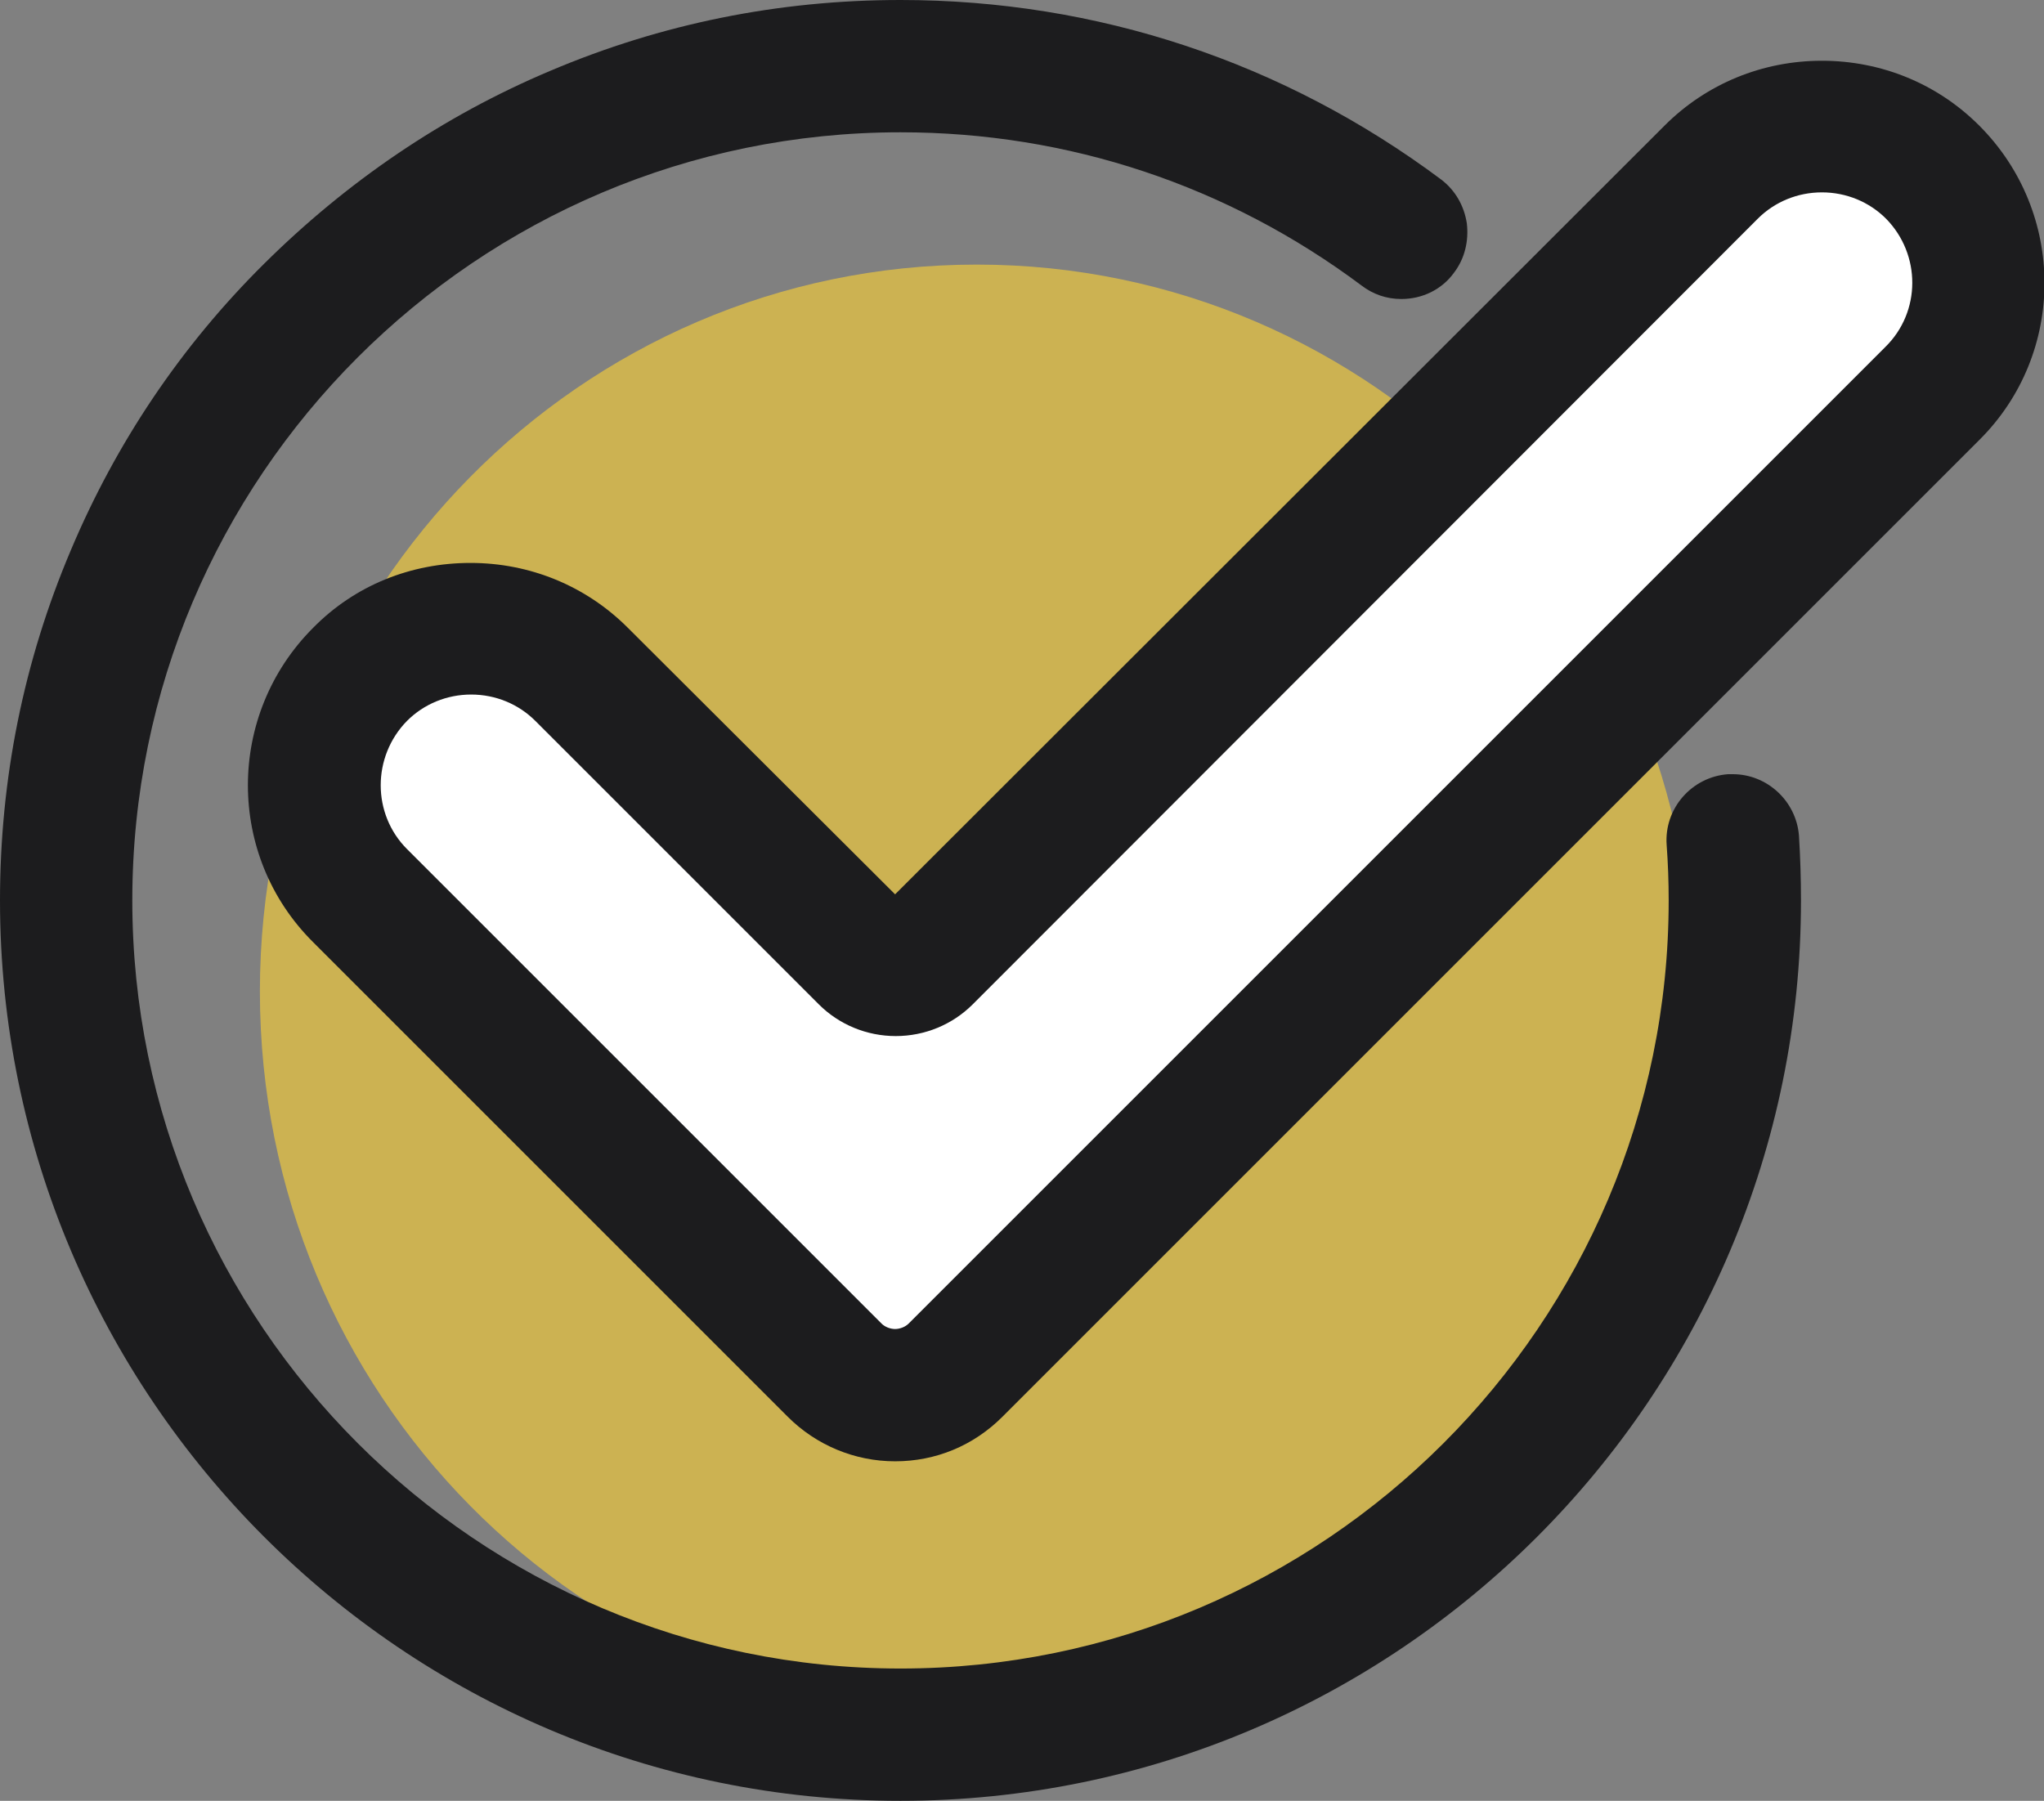
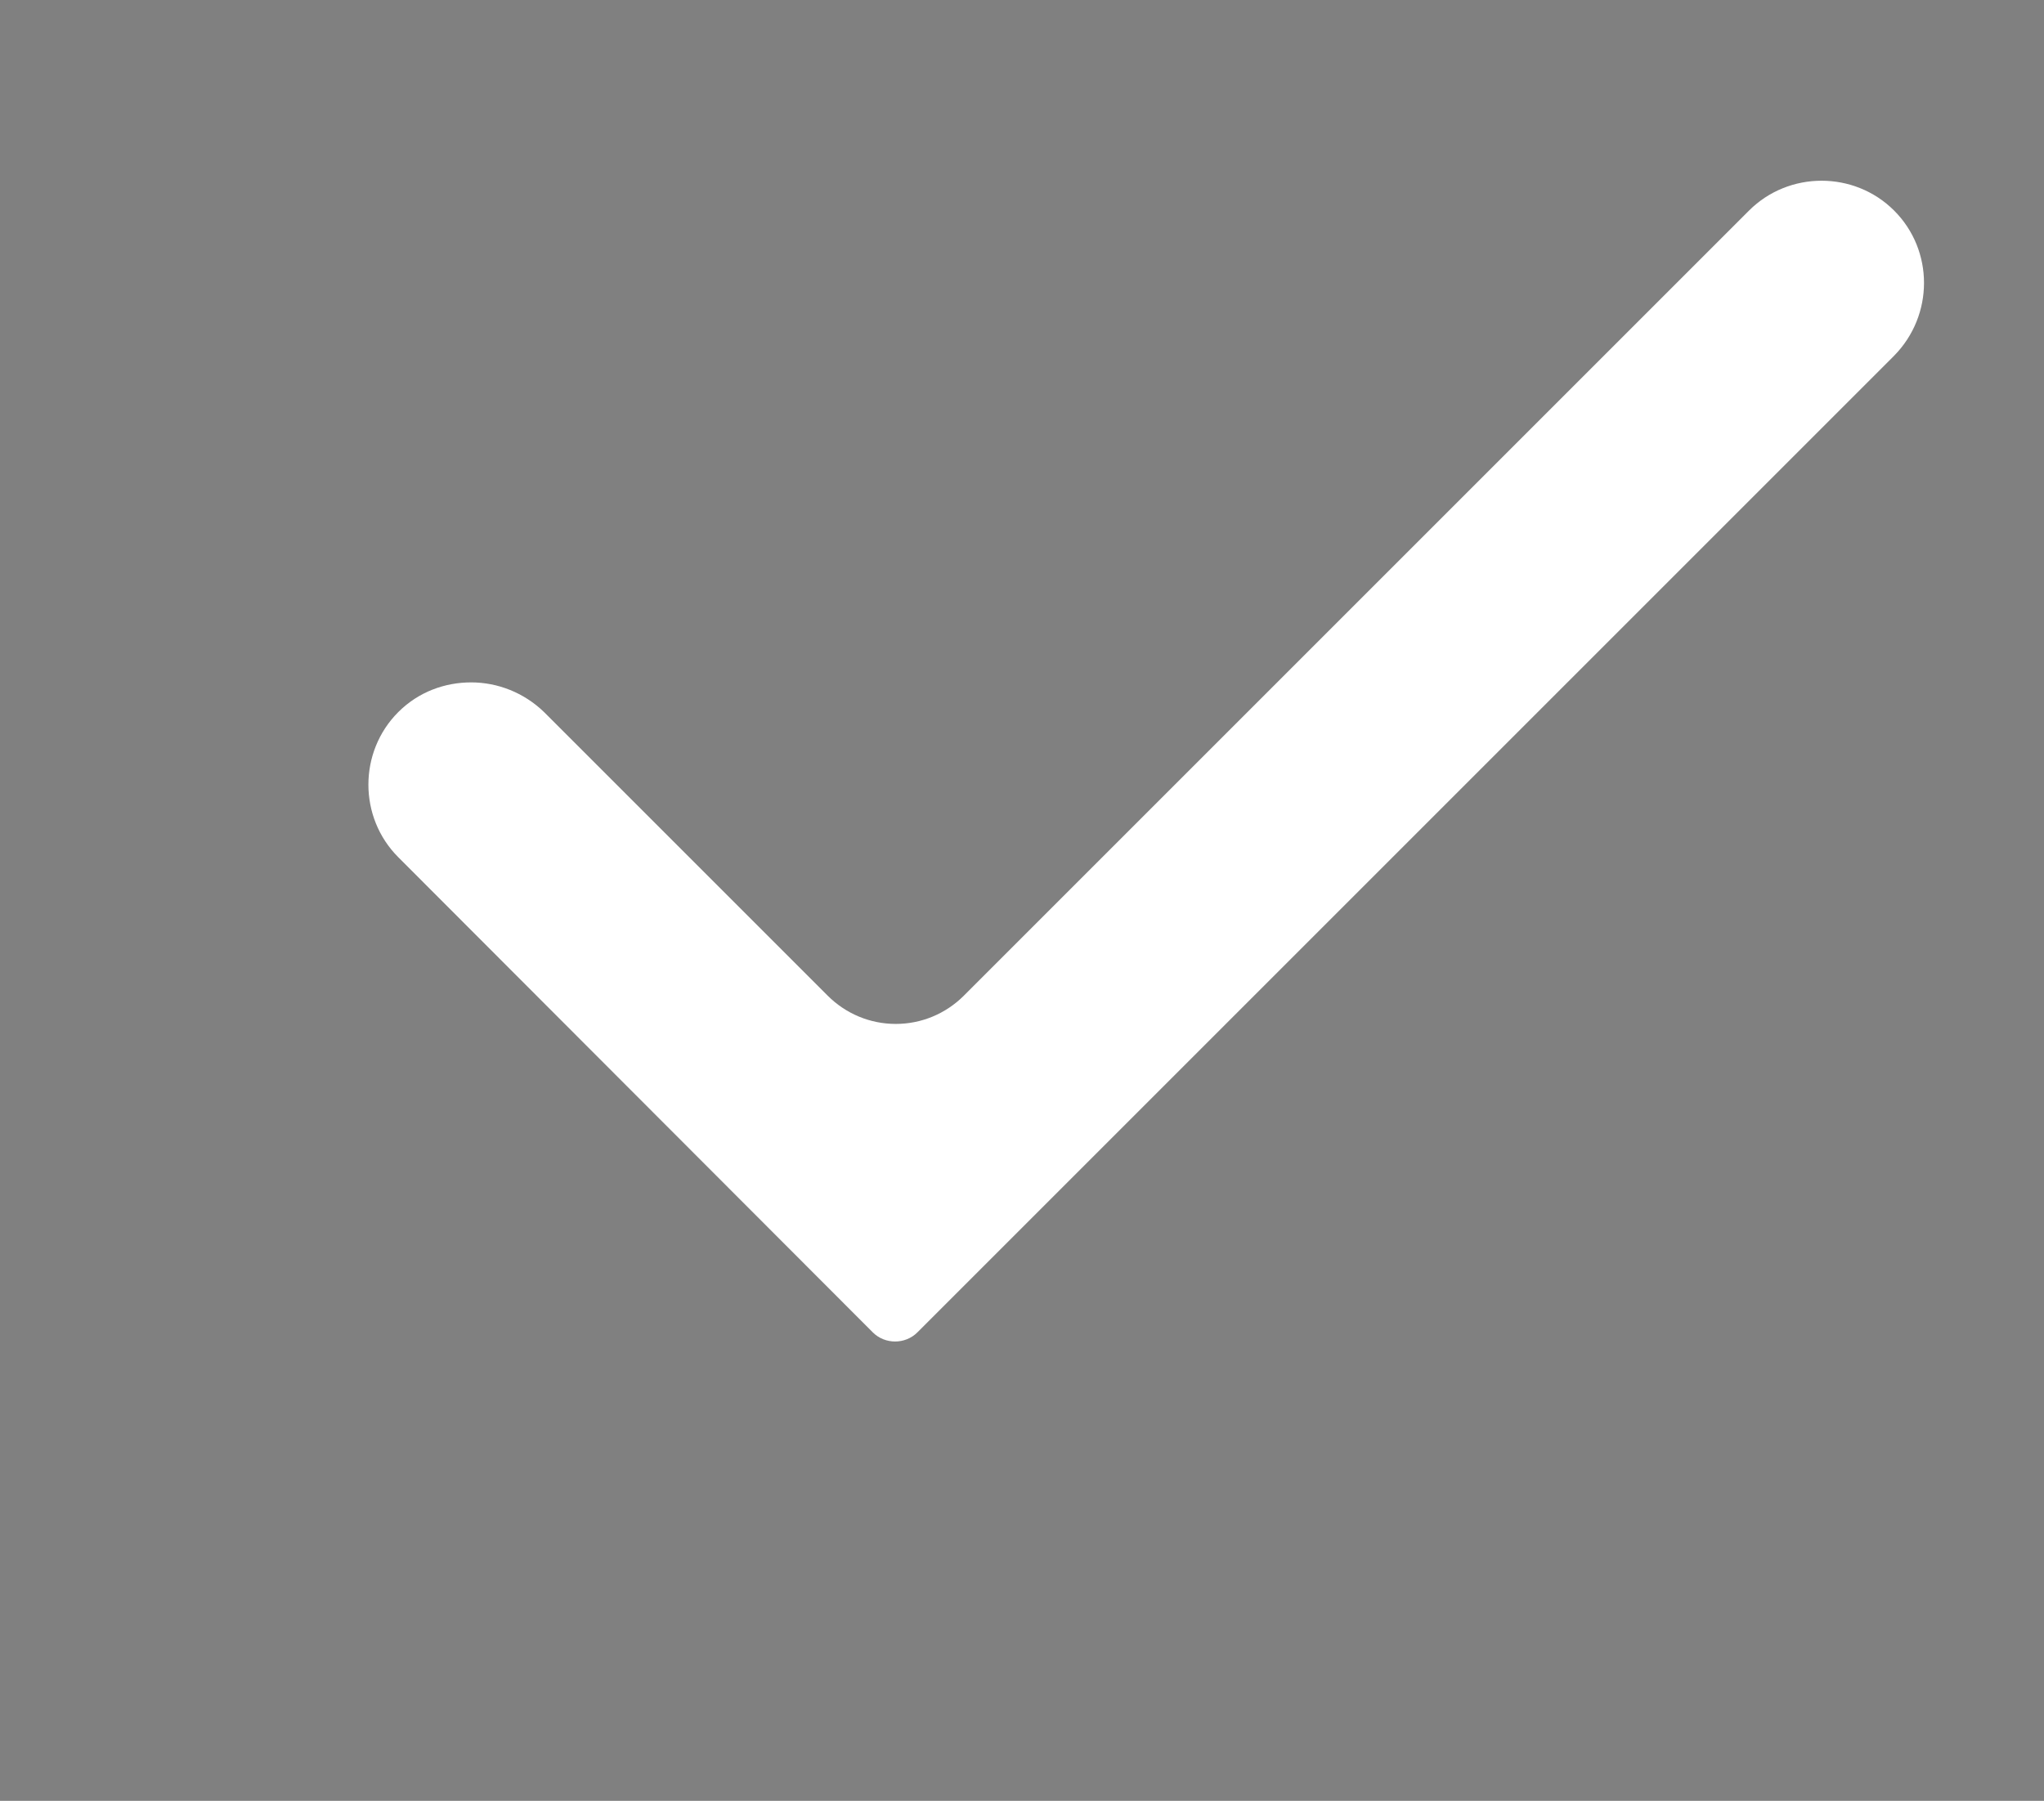
<svg xmlns="http://www.w3.org/2000/svg" xmlns:xlink="http://www.w3.org/1999/xlink" version="1.1" id="Capa_1" x="0px" y="0px" viewBox="0 0 302.8 266.8" style="enable-background:new 0 0 302.8 266.8;" xml:space="preserve">
  <rect x="0" y="0" width="302.8" height="266.8" fill="#808080" stroke="none" />
  <style type="text/css">
	.st0{clip-path:url(#SVGID_00000134966009007385170220000006411572001339992712_);}
	.st1{opacity:0.6;fill:#FFD334;enable-background:new    ;}
	.st2{fill:#FFFFFF;}
	.st3{fill:#1C1C1E;}
</style>
  <g>
    <defs>
      <rect id="SVGID_1_" width="302.8" height="266.8" />
    </defs>
    <clipPath id="SVGID_00000016786782439025786530000009482581187068346783_">
      <use xlink:href="#SVGID_1_" style="overflow:visible;" />
    </clipPath>
    <g style="clip-path:url(#SVGID_00000016786782439025786530000009482581187068346783_);">
-       <path class="st1" d="M144.7,254.6c58.6,0,106.2-48.2,106.2-107.7c0-59.5-47.5-107.7-106.2-107.7S38.5,87.4,38.5,146.9    C38.5,206.4,86.1,254.6,144.7,254.6z" />
      <path class="st2" d="M280.6,52.7L135.9,197.4c-1.8,1.8-4.8,1.8-6.6,0L59,127c-5.9-5.9-5.9-15.6,0-21.5c3-3,6.9-4.4,10.8-4.4    s7.8,1.5,10.8,4.4l42,42c2.7,2.7,6.3,4.2,10.1,4.2c3.8,0,7.4-1.5,10.1-4.2L259.1,31.2c5.9-5.9,15.6-5.9,21.5,0    S286.5,46.7,280.6,52.7z" />
-       <path class="st3" d="M256.7,114.7c-0.2,0-0.5,0-0.7,0c-5.4,0.4-9.5,5.1-9.1,10.5c0.2,2.7,0.3,5.4,0.3,8.2    c0,62.8-51.1,113.8-113.8,113.8S19.6,196.1,19.6,133.4S70.6,19.6,133.4,19.6c24.9,0,48.5,7.9,68.3,22.7c1.7,1.3,3.7,2,5.9,2    c3.1,0,6-1.4,7.8-3.9c1.6-2.1,2.2-4.7,1.9-7.3c-0.4-2.6-1.7-4.9-3.8-6.5C190.2,9.2,162.5,0,133.4,0c-18,0-35.4,3.5-51.9,10.5    c-15.9,6.7-30.1,16.4-42.4,28.6S17.2,65.6,10.5,81.5C3.5,98,0,115.4,0,133.4c0,73.5,59.8,133.4,133.4,133.4    s133.4-59.8,133.4-133.4c0-3.2-0.1-6.4-0.3-9.6C266.1,118.7,261.8,114.7,256.7,114.7L256.7,114.7z" />
-       <path class="st3" d="M293.2,18.6c-6.2-6.2-14.5-9.6-23.3-9.6c-8.8,0-17.1,3.4-23.3,9.6L132.6,132.5L93,93    c-6.2-6.2-14.5-9.6-23.3-9.6S52.6,86.7,46.4,93c-12.9,12.9-12.9,33.8,0,46.6l70.3,70.3c4.2,4.2,9.9,6.6,15.9,6.6    c6,0,11.6-2.3,15.9-6.6L293.2,65.2C306.1,52.4,306.1,31.5,293.2,18.6L293.2,18.6z M279.3,51.4L134.6,196.1c-0.5,0.5-1.3,0.8-2,0.8    s-1.5-0.3-2-0.8l-70.3-70.3c-5.2-5.2-5.2-13.7,0-19c2.5-2.5,5.9-3.9,9.5-3.9s7,1.4,9.5,3.9l42,42c3,3,7.1,4.7,11.4,4.7    s8.4-1.7,11.4-4.7L260.4,32.4c2.5-2.5,5.9-3.9,9.5-3.9c3.6,0,7,1.4,9.5,3.9C284.6,37.7,284.6,46.2,279.3,51.4L279.3,51.4z" />
    </g>
  </g>
</svg>